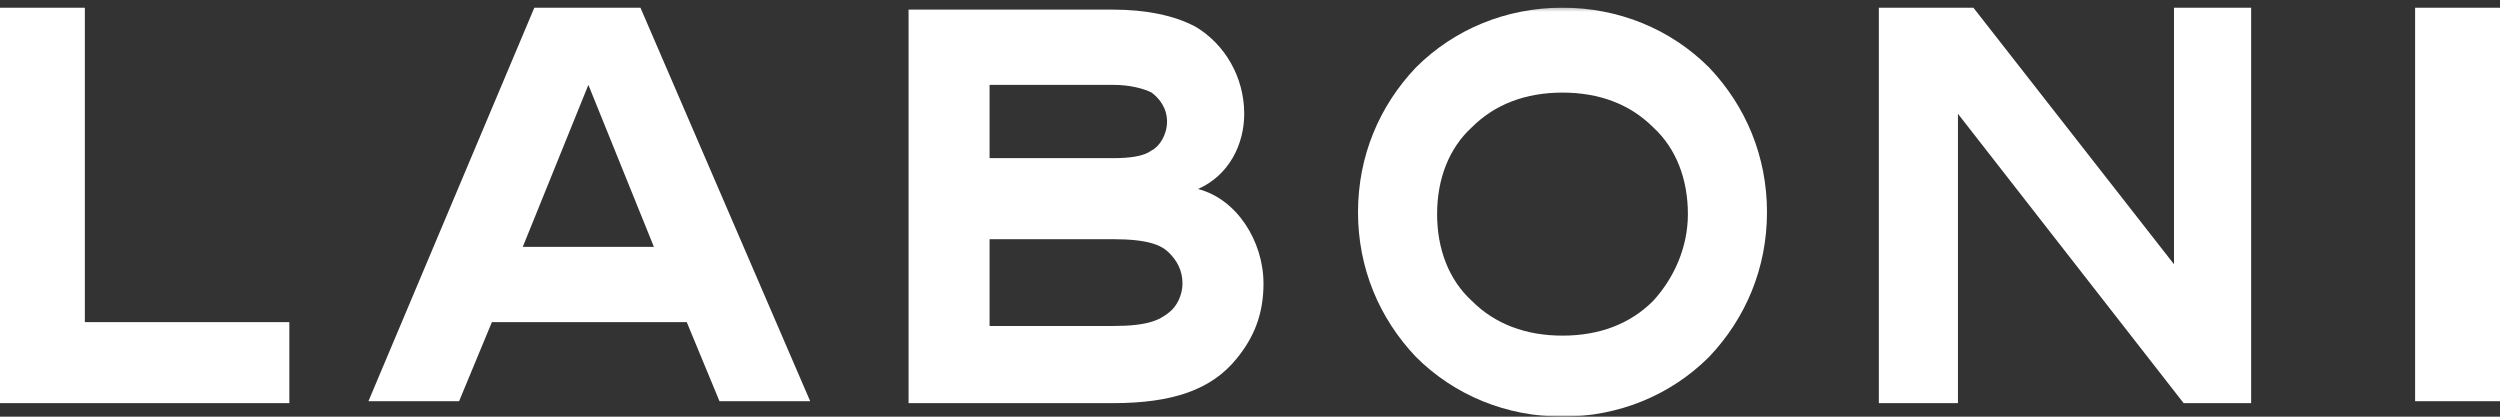
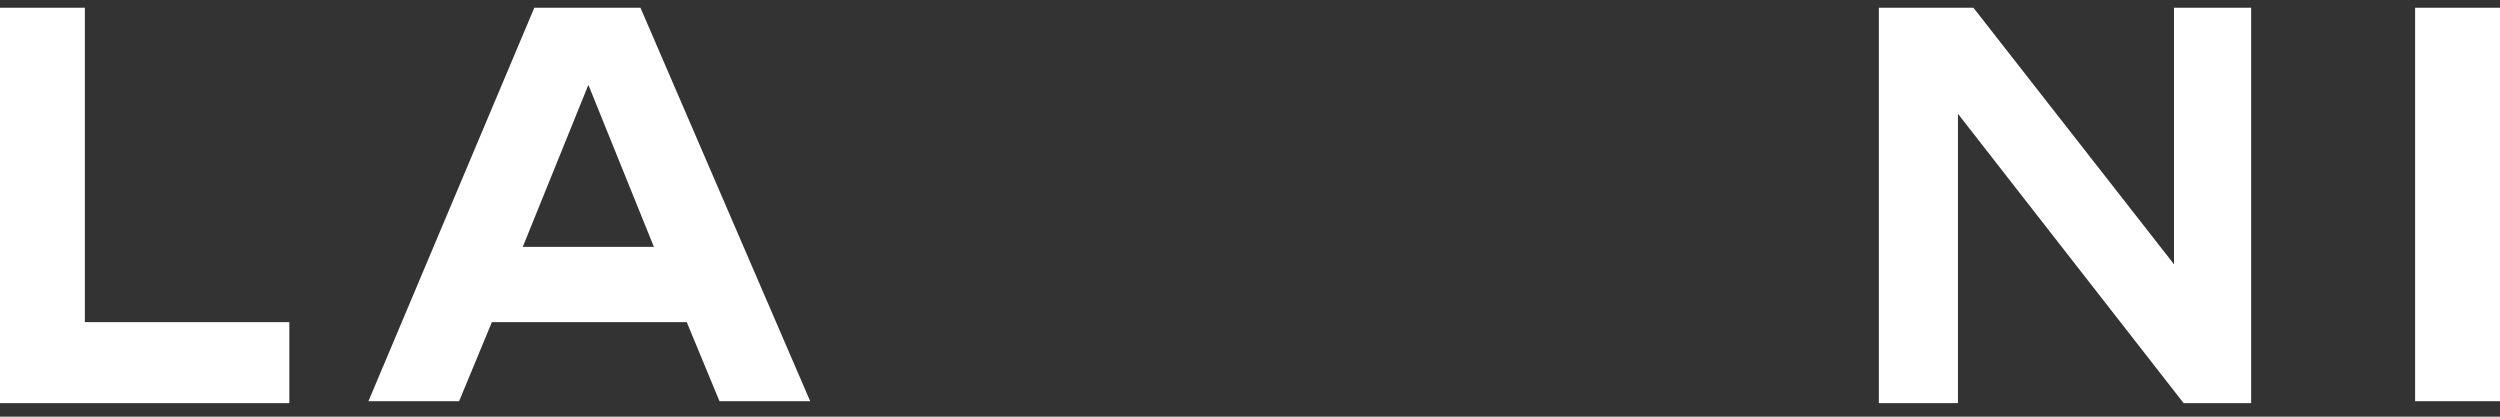
<svg xmlns="http://www.w3.org/2000/svg" fill="none" version="1.1" width="738.597" height="123.094" viewBox="0 0 738.597 123.094">
  <rect x="0" y="0" width="738.597" height="123.094" fill="#333333" stroke="none" />
  <defs>
    <mask id="master_svg0_0_79" style="mask-type:alpha" maskUnits="objectBoundingBox">
      <g>
        <path d="M0,120.816C0,120.816,738.597,120.816,738.597,120.816C738.597,120.816,738.597,0,738.597,0C738.597,0,0,0,0,0C0,0,0,120.816,0,120.816C0,120.816,0,120.816,0,120.816Z" fill="#FFFFFF" fill-opacity="1" />
      </g>
    </mask>
    <mask id="master_svg1_0_87" style="mask-type:alpha" maskUnits="objectBoundingBox">
      <g>
-         <path d="M0,123.094C0,123.094,738.597,123.094,738.597,123.094C738.597,123.094,738.597,2.278,738.597,2.278C738.597,2.278,0,2.278,0,2.278C0,2.278,0,123.094,0,123.094C0,123.094,0,123.094,0,123.094Z" fill="#FFFFFF" fill-opacity="1" />
-       </g>
+         </g>
    </mask>
  </defs>
  <g>
    <g mask="url(#master_svg0_0_79)">
      <g>
        <g>
-           <path d="M353.91,55.846C363.034,51.854,367.59,42.742,367.59,33.618C367.59,22.792,361.884,13.104,353.335,7.973C347.076,4.556,338.528,2.842,328.829,2.842C328.829,2.842,268.427,2.842,268.427,2.842C268.427,2.842,268.427,119.102,268.427,119.102C268.427,119.102,328.829,119.102,328.829,119.102C346.501,119.102,357.902,115.121,365.312,105.997C370.443,99.727,373.285,92.893,373.285,83.769C373.285,71.229,365.312,58.699,353.91,55.846ZM292.358,25.07C292.358,25.07,328.829,25.07,328.829,25.07C333.96,25.07,337.953,26.209,340.231,27.348C342.509,29.062,344.787,31.915,344.787,35.896C344.787,39.889,342.509,43.306,340.231,44.445C337.953,46.159,333.96,46.723,328.829,46.723C328.829,46.723,292.358,46.723,292.358,46.723C292.358,46.723,292.358,25.07,292.358,25.07C292.358,25.07,292.358,25.07,292.358,25.07ZM345.362,92.318C342.509,94.596,339.092,96.31,328.829,96.31C328.829,96.31,292.358,96.31,292.358,96.31C292.358,96.31,292.358,70.665,292.358,70.665C292.358,70.665,328.829,70.665,328.829,70.665C339.092,70.665,343.084,72.379,345.362,74.657C347.64,76.935,349.354,79.777,349.354,83.769C349.354,87.186,347.64,90.615,345.362,92.318Z" fill="#FFFFFF" fill-opacity="1" style="mix-blend-mode:passthrough" />
-         </g>
+           </g>
      </g>
    </g>
    <g>
      <g>
        <path d="M0,2.278C0,2.278,0,119.102,0,119.102C0,119.102,85.483,119.102,85.483,119.102C85.483,119.102,85.483,95.171,85.483,95.171C85.483,95.171,25.07,95.171,25.07,95.171C25.07,95.171,25.07,2.278,25.07,2.278C25.07,2.278,0,2.278,0,2.278C0,2.278,0,2.278,0,2.278Z" fill="#FFFFFF" fill-opacity="1" style="mix-blend-mode:passthrough" />
      </g>
    </g>
    <g>
      <g>
        <path d="M157.861,2.278C157.861,2.278,108.849,118.538,108.849,118.538C108.849,118.538,135.633,118.538,135.633,118.538C135.633,118.538,145.321,95.171,145.321,95.171C145.321,95.171,202.892,95.171,202.892,95.171C202.892,95.171,212.568,118.538,212.568,118.538C212.568,118.538,239.363,118.538,239.363,118.538C239.363,118.538,189.213,2.278,189.213,2.278C189.213,2.278,157.861,2.278,157.861,2.278C157.861,2.278,157.861,2.278,157.861,2.278ZM173.83,25.07C173.83,25.07,193.194,72.943,193.194,72.943C193.194,72.943,154.444,72.943,154.444,72.943C154.444,72.943,173.83,25.07,173.83,25.07C173.83,25.07,173.83,25.07,173.83,25.07Z" fill="#FFFFFF" fill-opacity="1" style="mix-blend-mode:passthrough" />
      </g>
    </g>
    <g mask="url(#master_svg1_0_87)">
      <g>
        <g>
-           <path d="M461.623,2.274C445.09,2.274,429.707,8.544,418.306,19.945C407.48,31.336,401.209,46.155,401.209,62.687C401.209,79.209,407.48,94.027,418.306,105.429C429.707,116.82,445.09,123.09,461.623,123.09C478.155,123.09,493.538,116.82,504.939,105.429C515.766,94.027,522.036,79.209,522.036,62.687C522.036,46.155,515.766,31.336,504.939,19.945C493.538,8.544,478.155,2.274,461.623,2.274ZM488.407,88.896C481.573,95.742,472.449,99.159,461.623,99.159C450.796,99.159,441.673,95.742,434.839,88.896C427.993,82.626,424.576,73.514,424.576,63.251C424.576,53,427.993,43.876,434.839,37.606C441.673,30.772,450.796,27.355,461.623,27.355C472.449,27.355,481.573,30.772,488.407,37.606C495.252,43.876,498.669,53,498.669,63.251C498.669,72.939,494.677,82.062,488.407,88.896Z" fill="#FFFFFF" fill-opacity="1" style="mix-blend-mode:passthrough" />
-         </g>
+           </g>
      </g>
    </g>
    <g>
      <g>
        <path d="M642.284,2.278C642.284,2.278,642.284,78.074,642.284,78.074C642.284,78.074,583.02,2.278,583.02,2.278C583.02,2.278,555.086,2.278,555.086,2.278C555.086,2.278,555.086,119.102,555.086,119.102C555.086,119.102,578.453,119.102,578.453,119.102C578.453,119.102,578.453,33.618,578.453,33.618C578.453,33.618,645.126,119.102,645.126,119.102C645.126,119.102,665.075,119.102,665.075,119.102C665.075,119.102,665.075,2.278,665.075,2.278C665.075,2.278,642.284,2.278,642.284,2.278C642.284,2.278,642.284,2.278,642.284,2.278Z" fill="#FFFFFF" fill-opacity="1" style="mix-blend-mode:passthrough" />
      </g>
    </g>
    <g>
      <path d="M713.516,118.538C713.516,118.538,738.597,118.538,738.597,118.538C738.597,118.538,738.597,2.278,738.597,2.278C738.597,2.278,713.516,2.278,713.516,2.278C713.516,2.278,713.516,118.538,713.516,118.538C713.516,118.538,713.516,118.538,713.516,118.538Z" fill="#FFFFFF" fill-opacity="1" style="mix-blend-mode:passthrough" />
    </g>
  </g>
</svg>